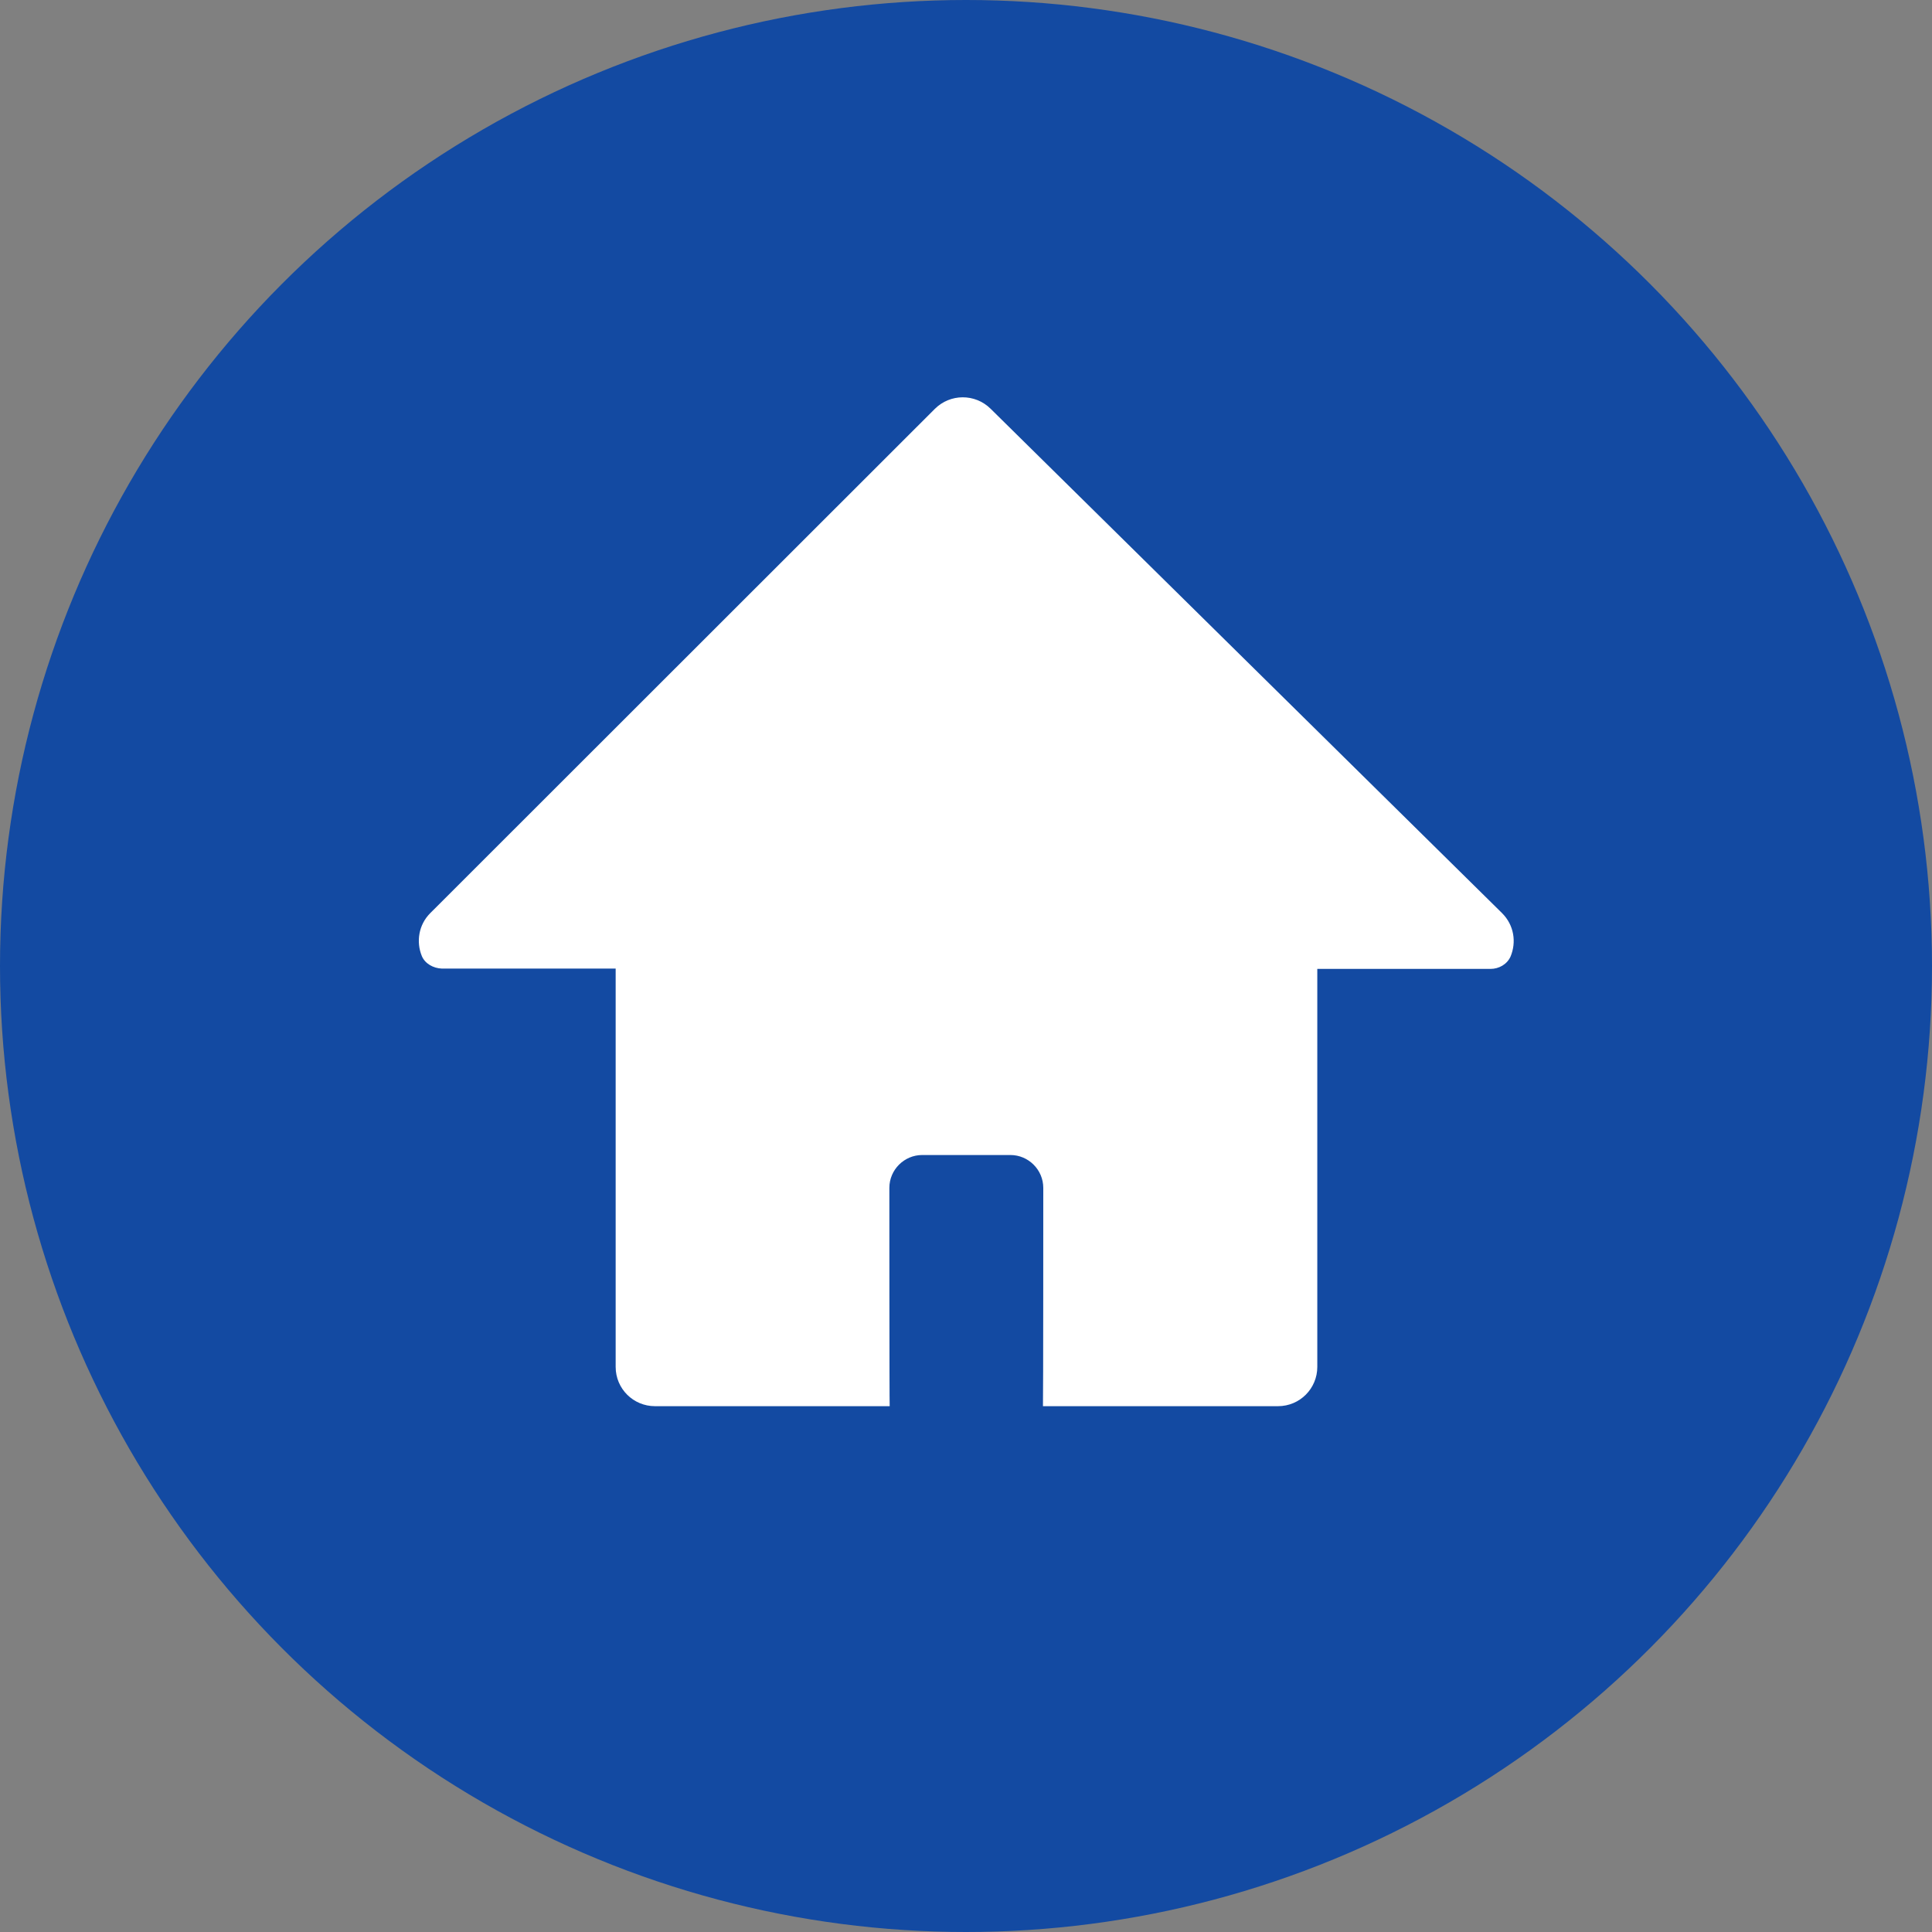
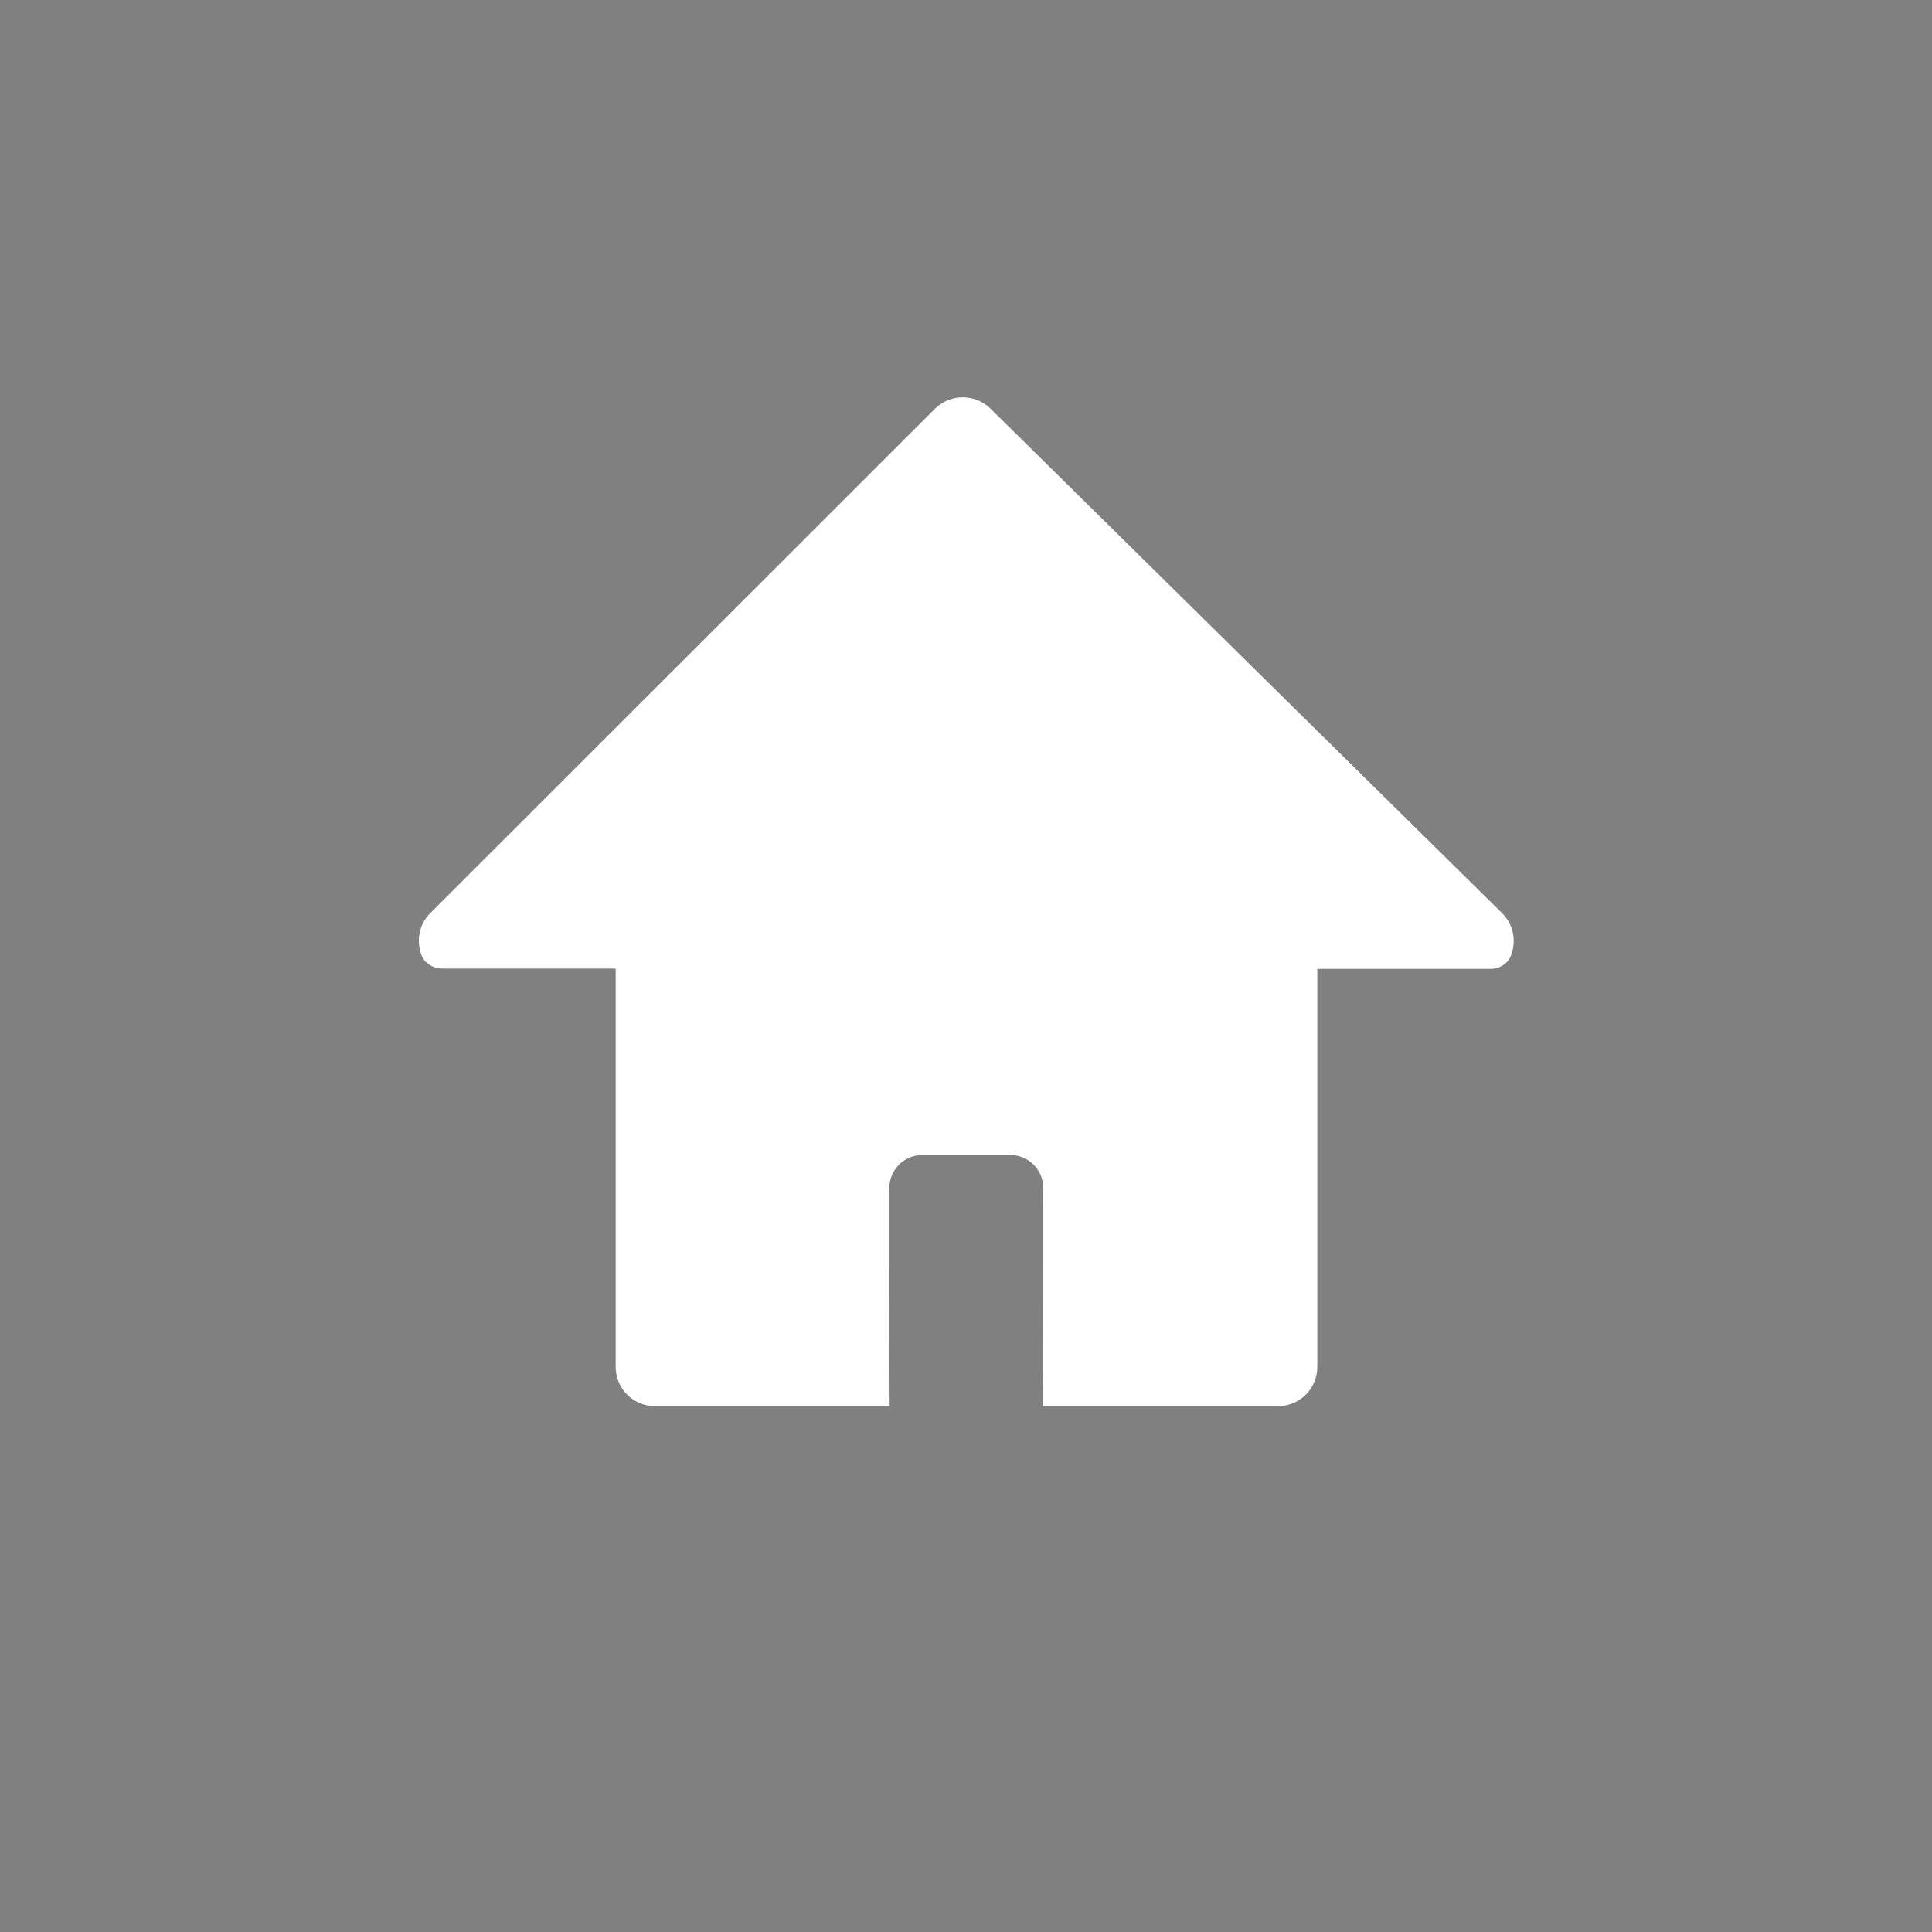
<svg xmlns="http://www.w3.org/2000/svg" id="_レイヤー_2" data-name="レイヤー 2" viewBox="0 0 60 60">
  <rect x="0" y="0" width="60" height="60" fill="#808080" stroke="none" />
  <defs>
    <style>
      .cls-1 {
        fill: #134aa2;
      }

      .cls-1, .cls-2 {
        stroke-width: 0px;
      }

      .cls-2 {
        fill: #fff;
      }
    </style>
  </defs>
  <g id="main">
    <g>
-       <circle class="cls-1" cx="30" cy="30" r="30" />
      <path class="cls-2" d="m46.64,28.35l-15.88-15.66c-.48-.47-1.25-.47-1.73.01l-15.67,15.66c-.36.36-.44.89-.26,1.33.1.24.36.38.62.39h5.4v12.37c0,.68.55,1.22,1.22,1.22h7.29c-.01-.08-.01-6.78-.01-6.78,0-.56.46-1.02,1.02-1.02h2.74c.56,0,1.02.46,1.02,1.02,0,0,0,6.7-.01,6.78h7.3c.68,0,1.22-.55,1.22-1.22v-12.36h5.38c.26,0,.51-.14.62-.38.19-.45.11-.98-.26-1.35Z" />
    </g>
  </g>
</svg>